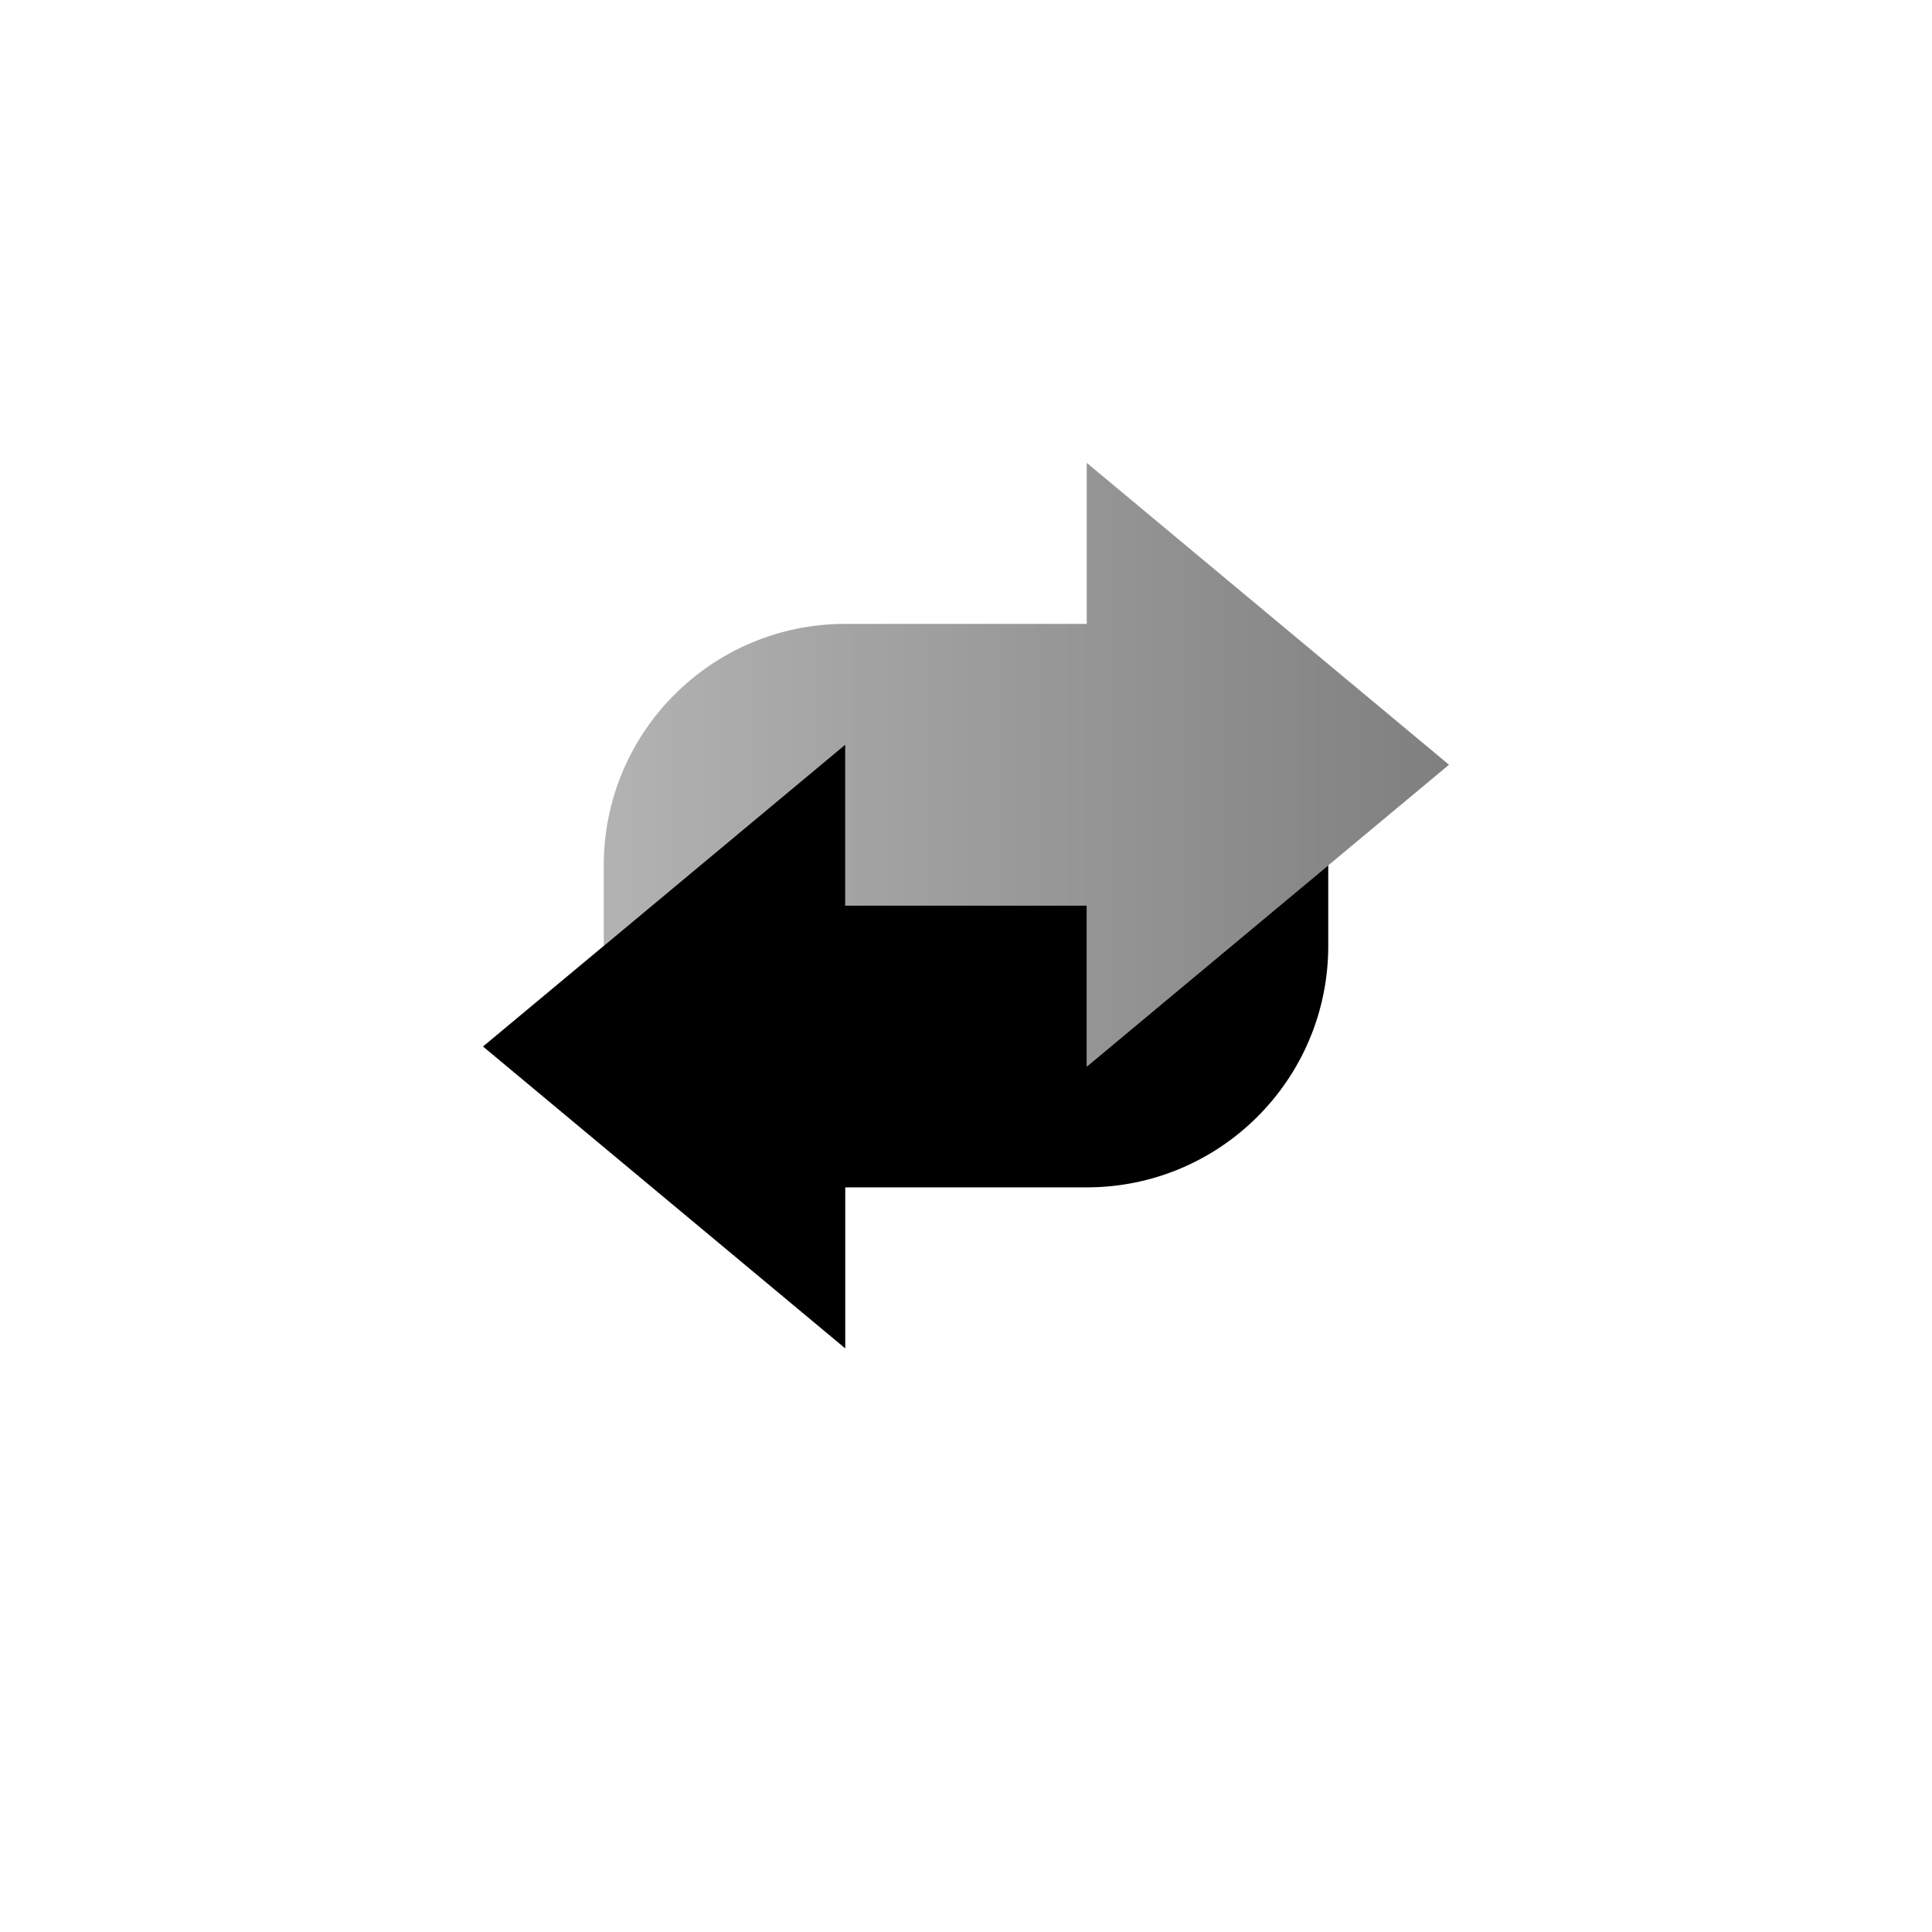
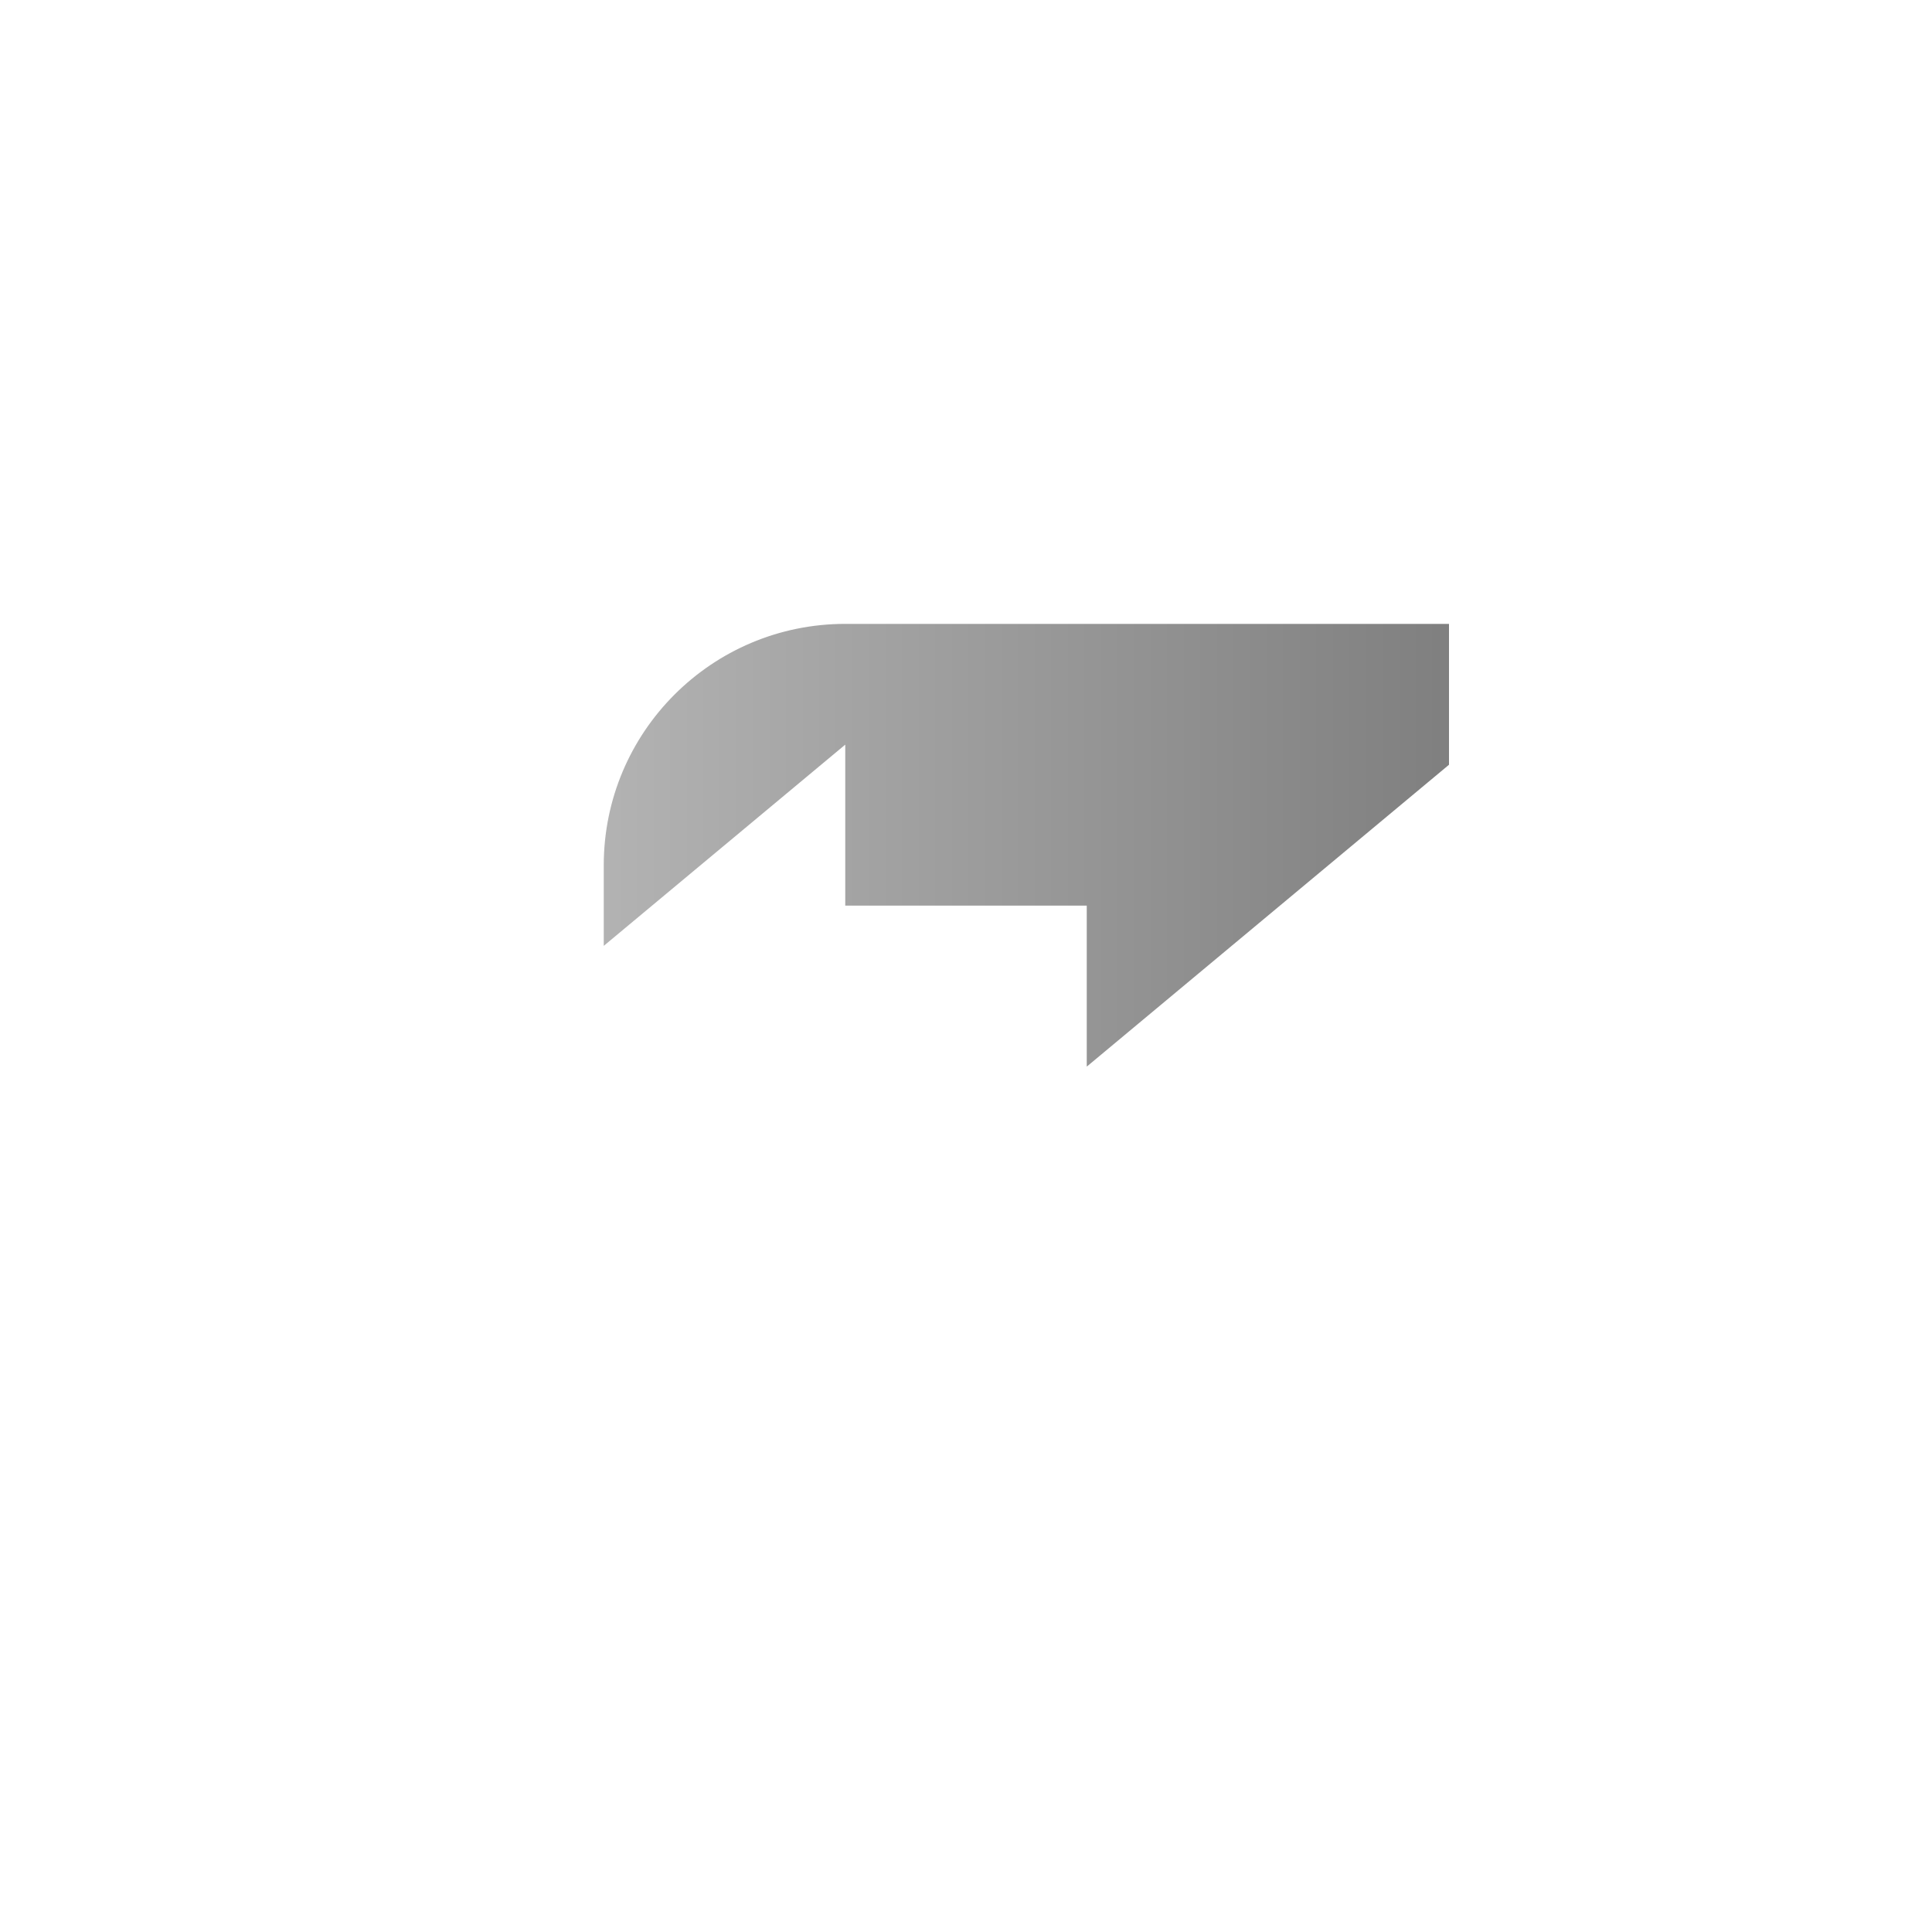
<svg xmlns="http://www.w3.org/2000/svg" width="64" height="64" viewBox="0 0 64 64" fill="none">
-   <path fill-rule="evenodd" clip-rule="evenodd" d="M36 30V35.333L44 28.666V31.333C44 35.752 40.418 39.333 36 39.333L28 39.333V44.667L16 34.667L28 24.667V30H36Z" fill="black" />
-   <path d="M20 28.667V31.333L28 24.667V30H36V35.333L48 25.333L36 15.333V20.667H28C23.582 20.667 20 24.248 20 28.667Z" fill="url(#paint0_linear)" />
+   <path d="M20 28.667V31.333L28 24.667V30H36V35.333L48 25.333V20.667H28C23.582 20.667 20 24.248 20 28.667Z" fill="url(#paint0_linear)" />
  <defs>
    <linearGradient id="paint0_linear" x1="48" y1="24.667" x2="20" y2="24.667" gradientUnits="userSpaceOnUse">
      <stop stop-opacity="0.5" />
      <stop offset="1" stop-opacity="0.3" />
    </linearGradient>
  </defs>
</svg>